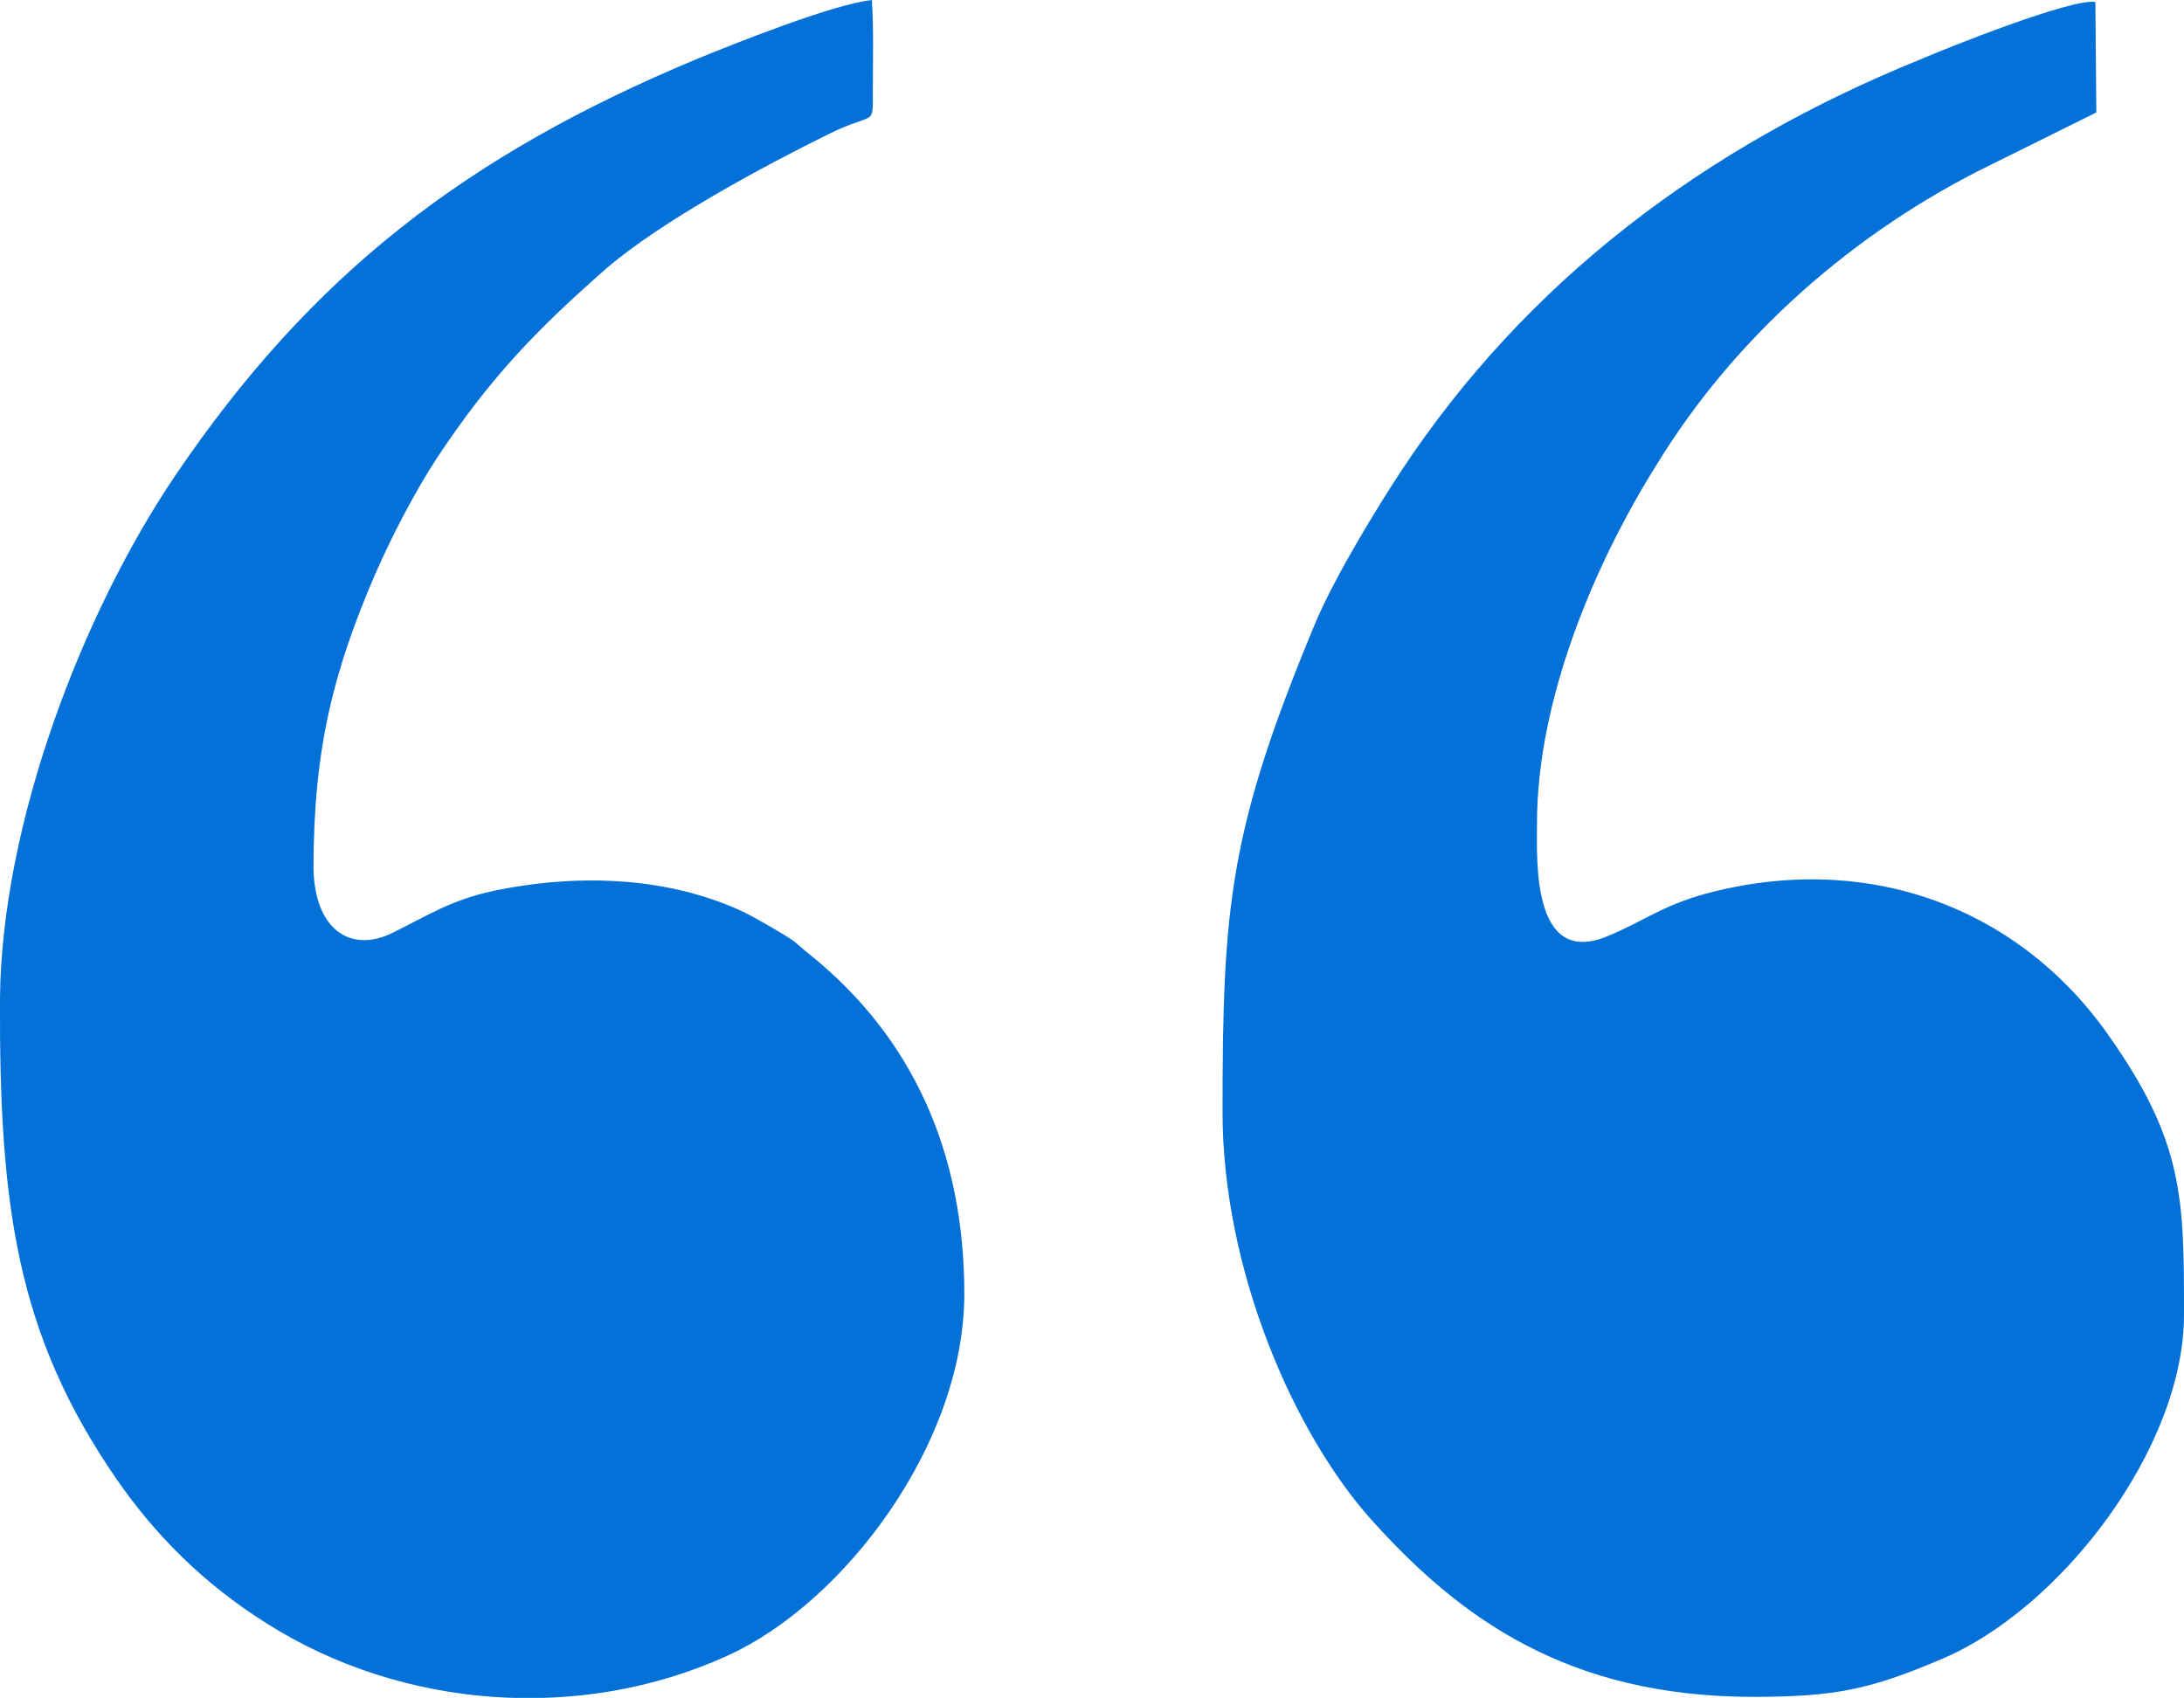
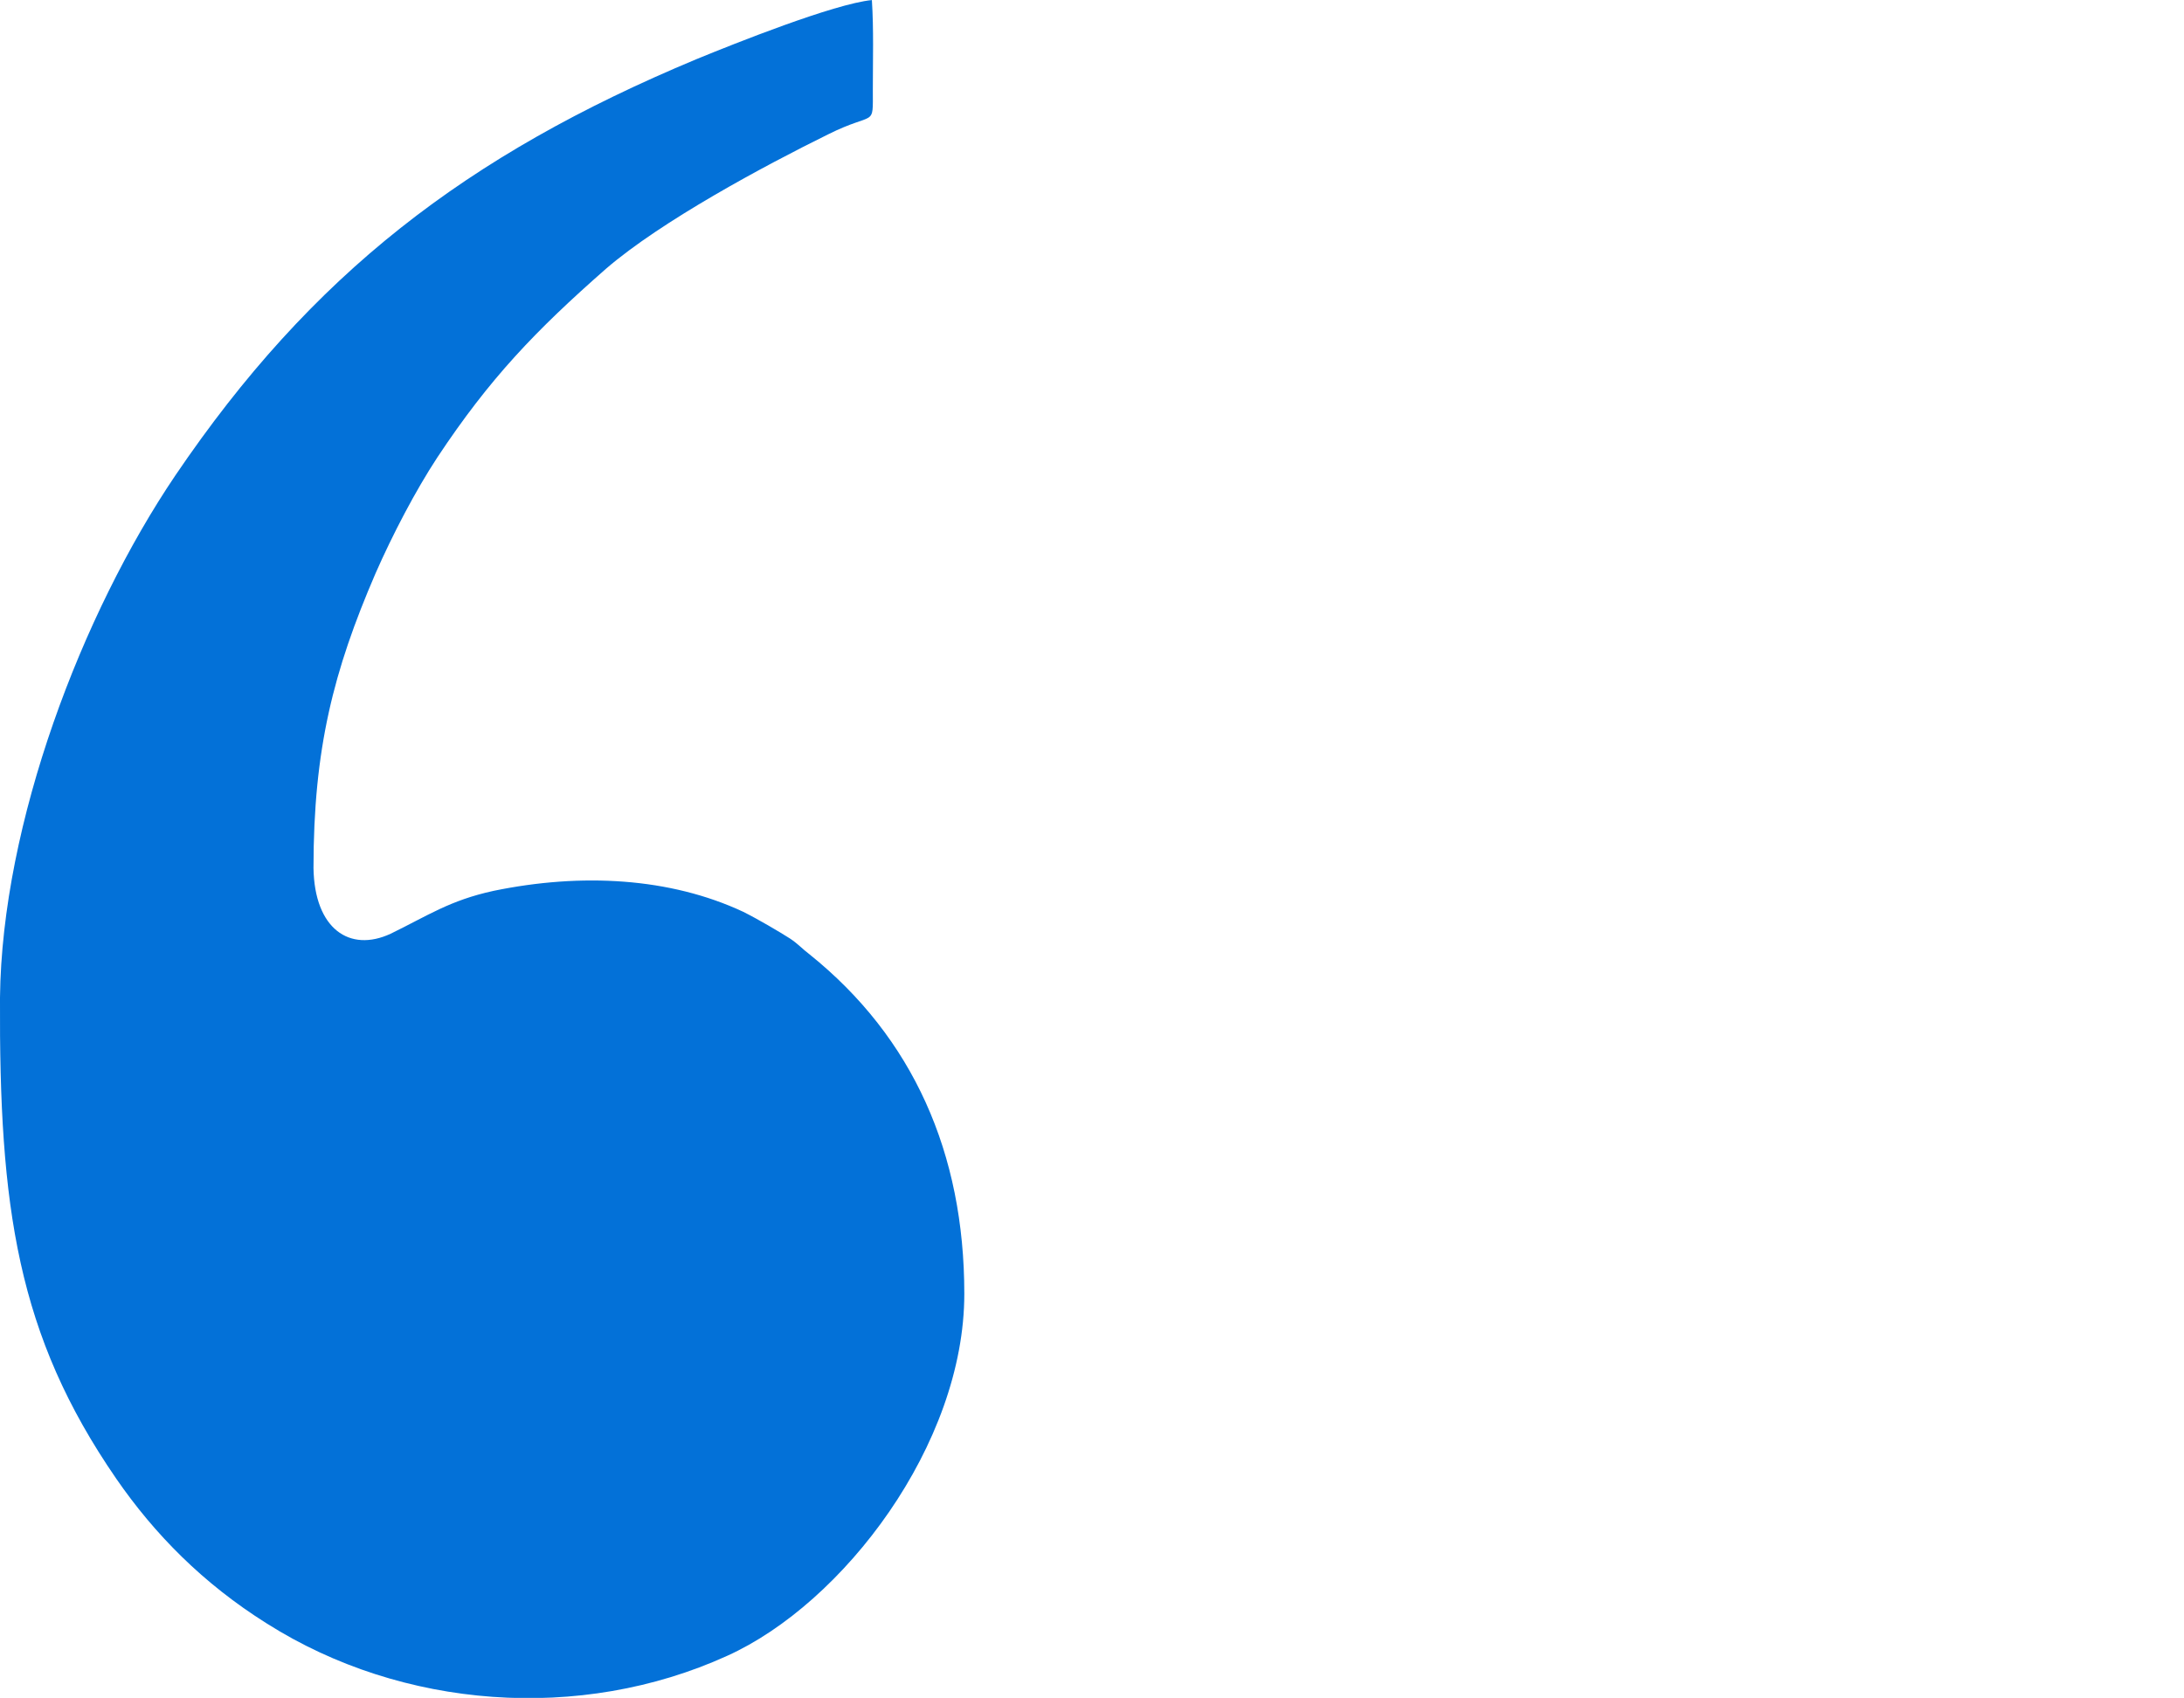
<svg xmlns="http://www.w3.org/2000/svg" xml:space="preserve" width="463px" height="360px" version="1.1" style="shape-rendering:geometricPrecision; text-rendering:geometricPrecision; image-rendering:optimizeQuality; fill-rule:evenodd; clip-rule:evenodd" viewBox="0 0 22.92 17.82">
  <defs>
    <style type="text/css"> .fil0 {fill:#0371D8} </style>
  </defs>
  <g id="Слой_x0020_1">
    <g id="_2413501987520">
-       <path class="fil0" d="M3.29 9.11c0,-1.25 0.21,-2.07 0.65,-3.09 0.18,-0.41 0.42,-0.87 0.65,-1.22 0.55,-0.83 1.03,-1.33 1.77,-1.98 0.58,-0.5 1.66,-1.08 2.33,-1.41 0.5,-0.25 0.47,-0.06 0.47,-0.47 0,-0.31 0.01,-0.63 -0.01,-0.94 -0.4,0.04 -1.45,0.46 -1.84,0.62 -2.42,1.01 -4.04,2.26 -5.47,4.37 -0.98,1.45 -1.82,3.65 -1.84,5.48 -0.01,2.2 0.18,3.54 1.22,5.05 0.4,0.58 0.91,1.1 1.58,1.52 1.42,0.9 3.29,1.04 4.83,0.34 1.22,-0.55 2.49,-2.22 2.49,-3.8 0,-1.48 -0.54,-2.69 -1.62,-3.56 -0.08,-0.06 -0.12,-0.11 -0.21,-0.17 -0.11,-0.07 -0.33,-0.2 -0.49,-0.28 -0.77,-0.36 -1.7,-0.41 -2.62,-0.22 -0.46,0.1 -0.69,0.26 -1.08,0.45 -0.43,0.2 -0.8,-0.05 -0.81,-0.69z" />
-       <path class="fil0" d="M16.13 8.64c0,-1.29 0.6,-2.72 1.26,-3.77 0.82,-1.34 2.07,-2.44 3.5,-3.14l1.11 -0.55 -0.01 -1.16c-0.25,-0.04 -1.55,0.48 -1.83,0.6 -2.27,0.92 -4.14,2.33 -5.46,4.33 -0.27,0.41 -0.68,1.09 -0.88,1.55 -0.92,2.2 -0.99,3 -0.99,5.17 0,1.66 0.75,3.38 1.57,4.29 0.91,1.01 2.04,1.85 4,1.85 0.86,0 1.23,-0.08 1.96,-0.39 1.26,-0.52 2.56,-2.22 2.56,-3.62 0,-1.23 0,-1.82 -0.81,-2.96 -0.95,-1.33 -2.53,-1.91 -4.21,-1.46 -0.47,0.13 -0.65,0.29 -1.04,0.45 -0.79,0.32 -0.73,-0.82 -0.73,-1.19z" />
+       <path class="fil0" d="M3.29 9.11c0,-1.25 0.21,-2.07 0.65,-3.09 0.18,-0.41 0.42,-0.87 0.65,-1.22 0.55,-0.83 1.03,-1.33 1.77,-1.98 0.58,-0.5 1.66,-1.08 2.33,-1.41 0.5,-0.25 0.47,-0.06 0.47,-0.47 0,-0.31 0.01,-0.63 -0.01,-0.94 -0.4,0.04 -1.45,0.46 -1.84,0.62 -2.42,1.01 -4.04,2.26 -5.47,4.37 -0.98,1.45 -1.82,3.65 -1.84,5.48 -0.01,2.2 0.18,3.54 1.22,5.05 0.4,0.58 0.91,1.1 1.58,1.52 1.42,0.9 3.29,1.04 4.83,0.34 1.22,-0.55 2.49,-2.22 2.49,-3.8 0,-1.48 -0.54,-2.69 -1.62,-3.56 -0.08,-0.06 -0.12,-0.11 -0.21,-0.17 -0.11,-0.07 -0.33,-0.2 -0.49,-0.28 -0.77,-0.36 -1.7,-0.41 -2.62,-0.22 -0.46,0.1 -0.69,0.26 -1.08,0.45 -0.43,0.2 -0.8,-0.05 -0.81,-0.69" />
    </g>
  </g>
</svg>